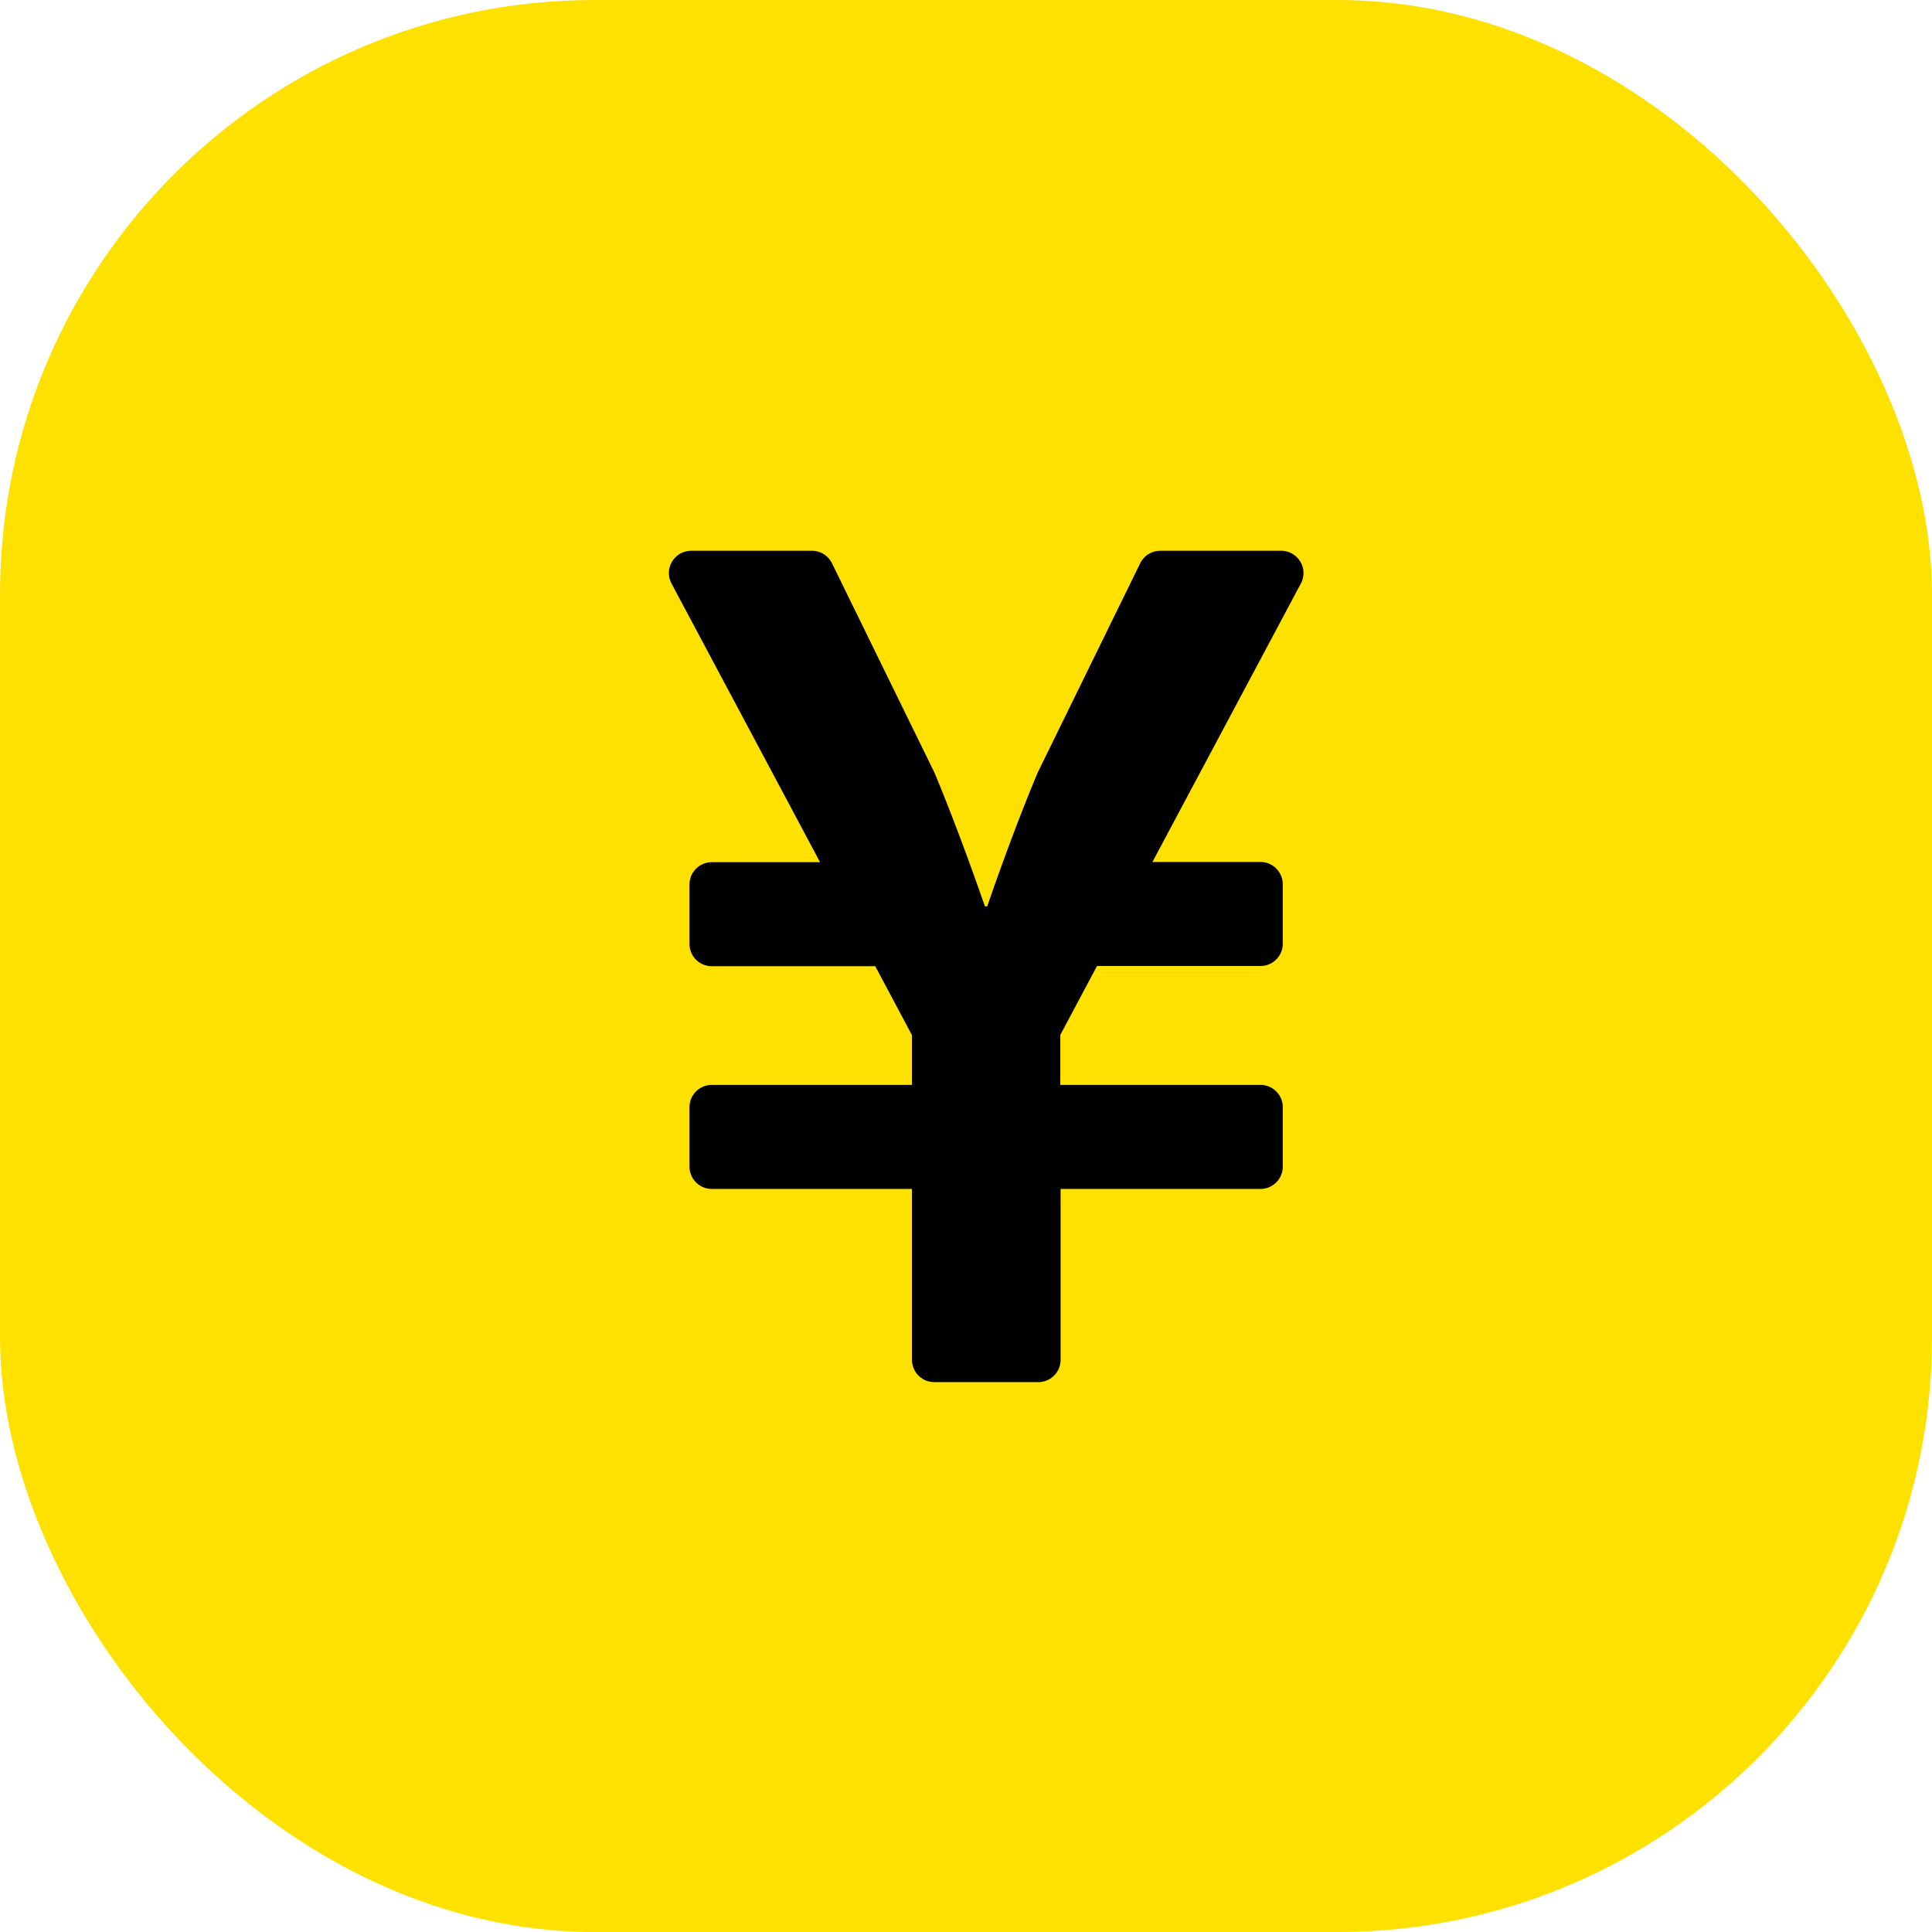
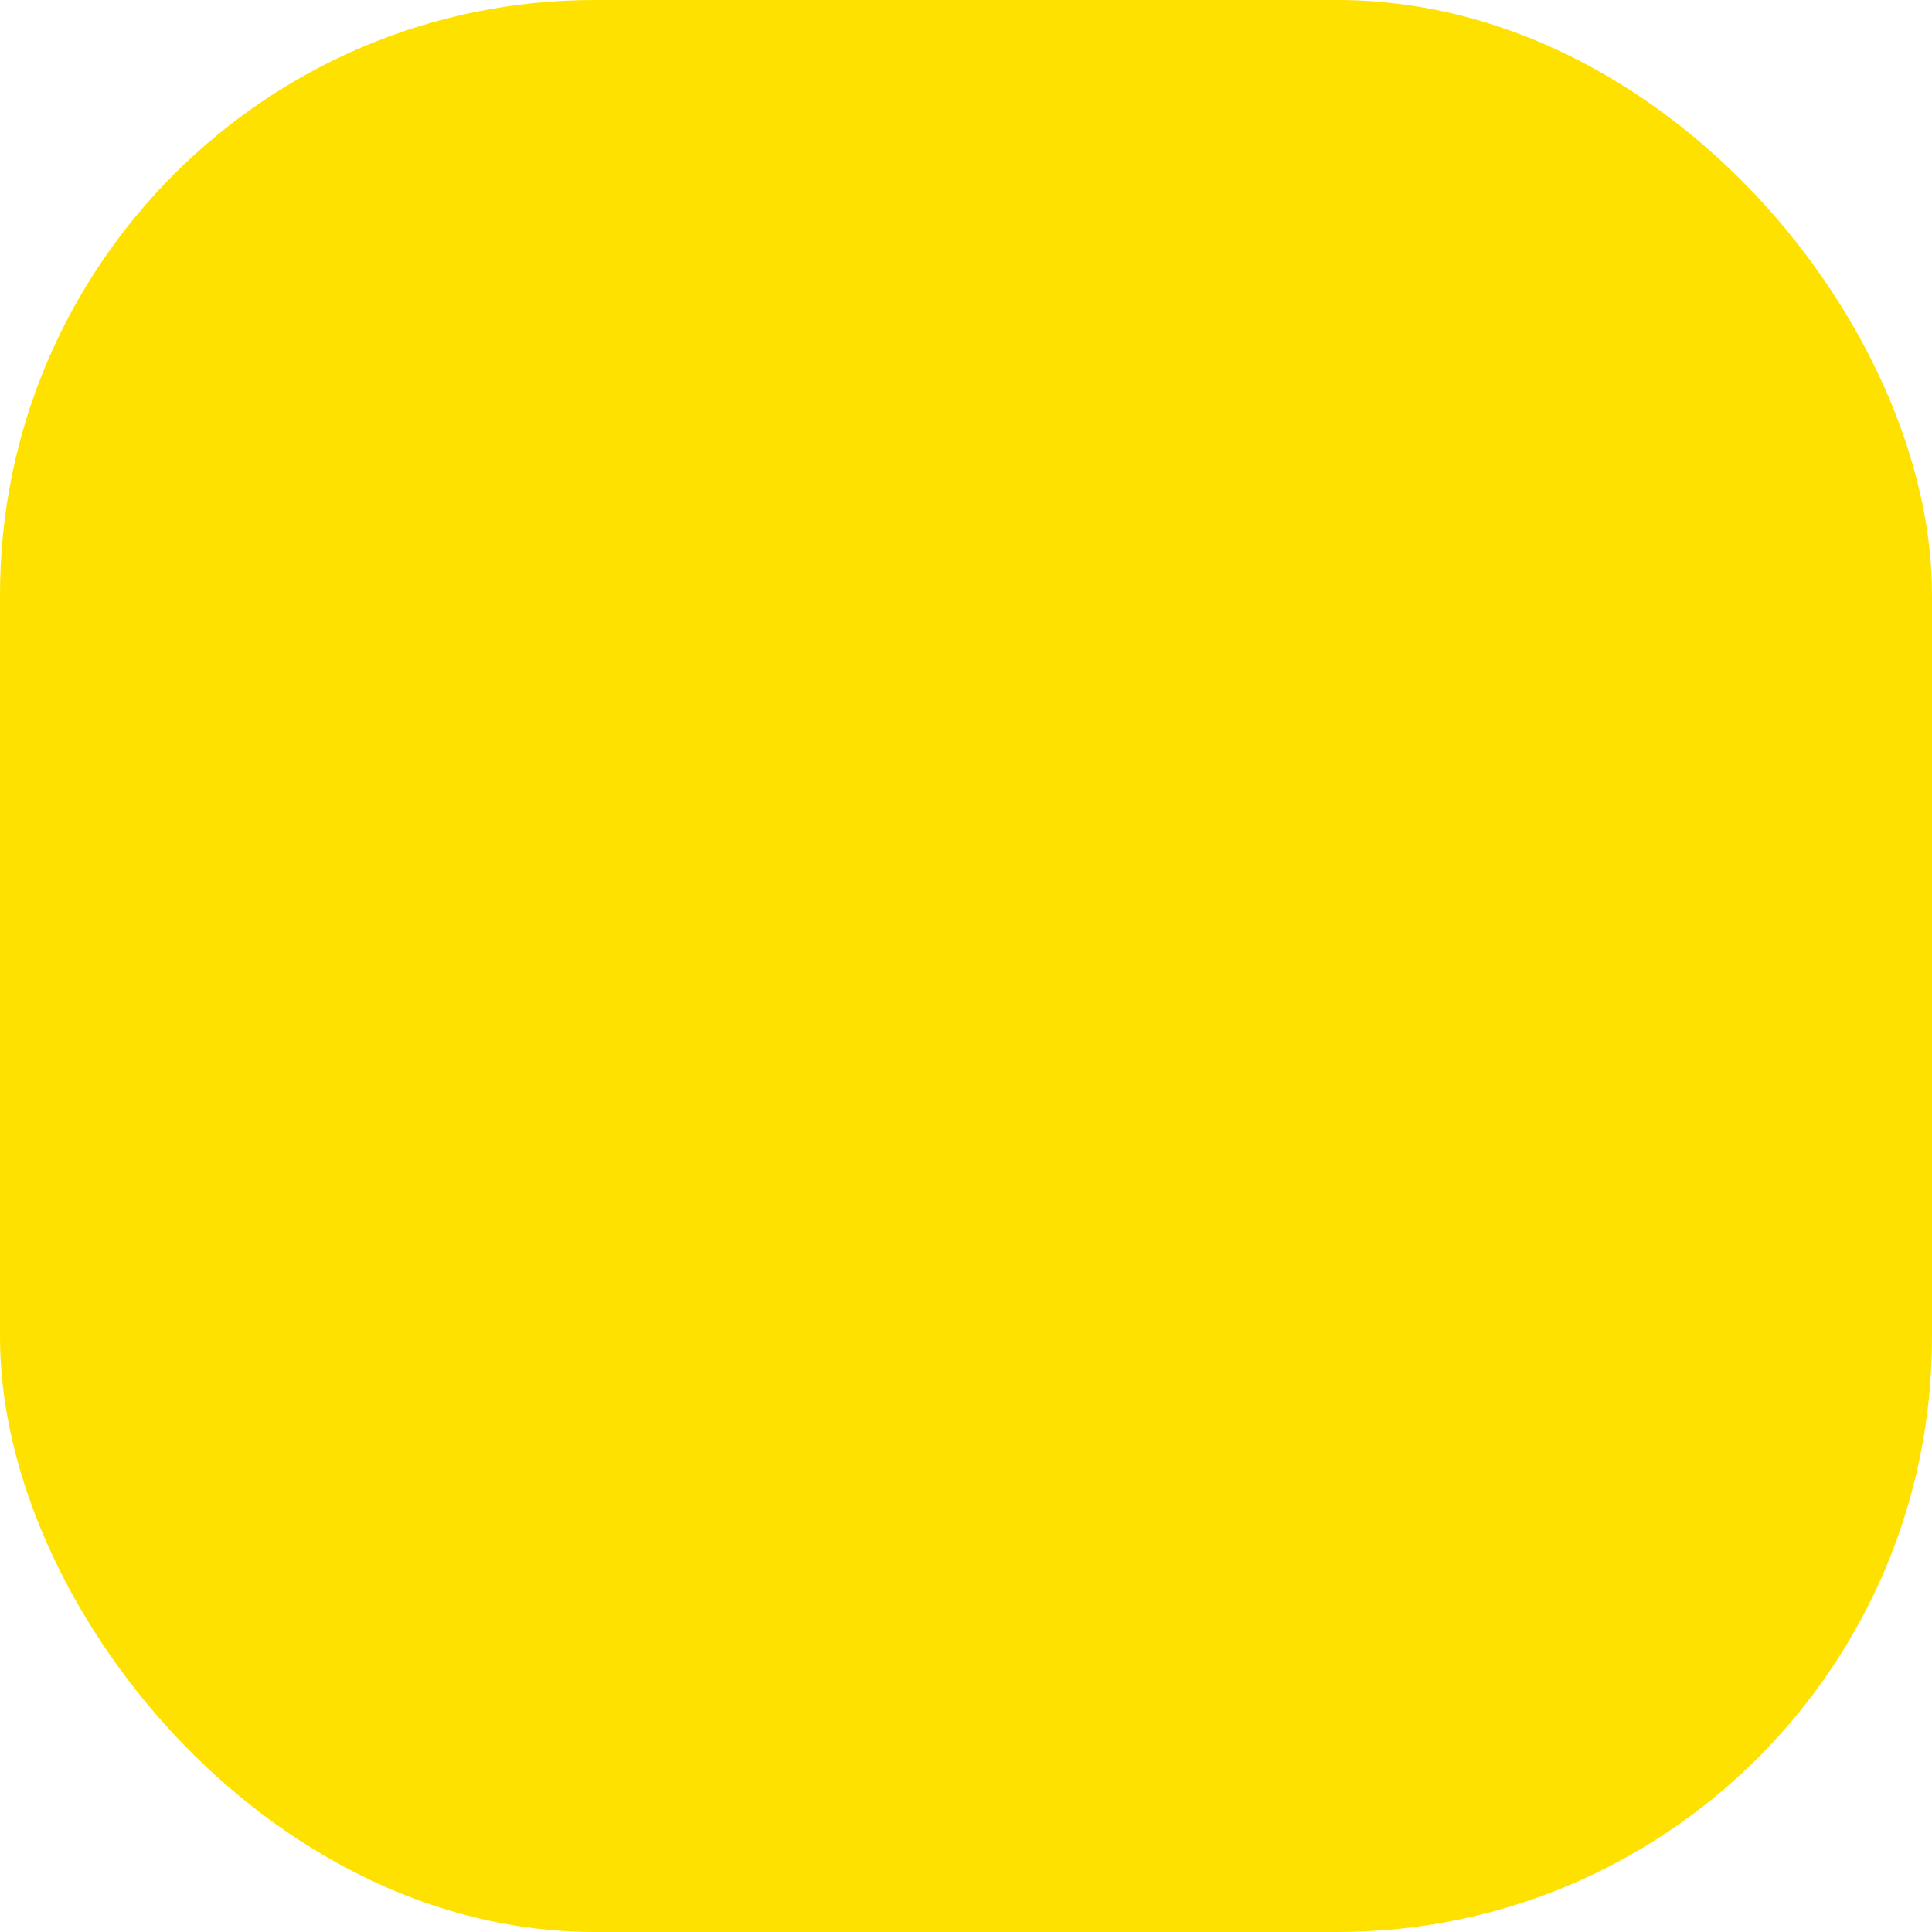
<svg xmlns="http://www.w3.org/2000/svg" width="26" height="26" viewBox="0 0 26 26">
  <defs>
    <style>.a{fill:#ffe100;}</style>
  </defs>
  <rect class="a" width="26" height="26" rx="8" />
-   <path d="M9.7,2.25H8.076a.3.3,0,0,0-.269.167L6.424,5.241c-.362.866-.676,1.794-.676,1.794H5.716S5.4,6.107,5.04,5.241L3.658,2.417a.3.3,0,0,0-.269-.167H1.762a.3.3,0,0,0-.264.439l2,3.752H2.041a.3.3,0,0,0-.3.3v.8a.3.3,0,0,0,.3.3h2.2l.494.928v.669H2.041a.3.3,0,0,0-.3.3v.8a.3.3,0,0,0,.3.3H4.735v2.3a.3.3,0,0,0,.3.3h1.4a.3.3,0,0,0,.3-.3v-2.3H9.425a.3.3,0,0,0,.3-.3v-.8a.3.3,0,0,0-.3-.3H6.731V8.766l.494-.928h2.2a.3.3,0,0,0,.3-.3v-.8a.3.3,0,0,0-.3-.3H7.971l2-3.752A.3.3,0,0,0,9.7,2.25Z" transform="translate(7.538 5.162)" />
</svg>